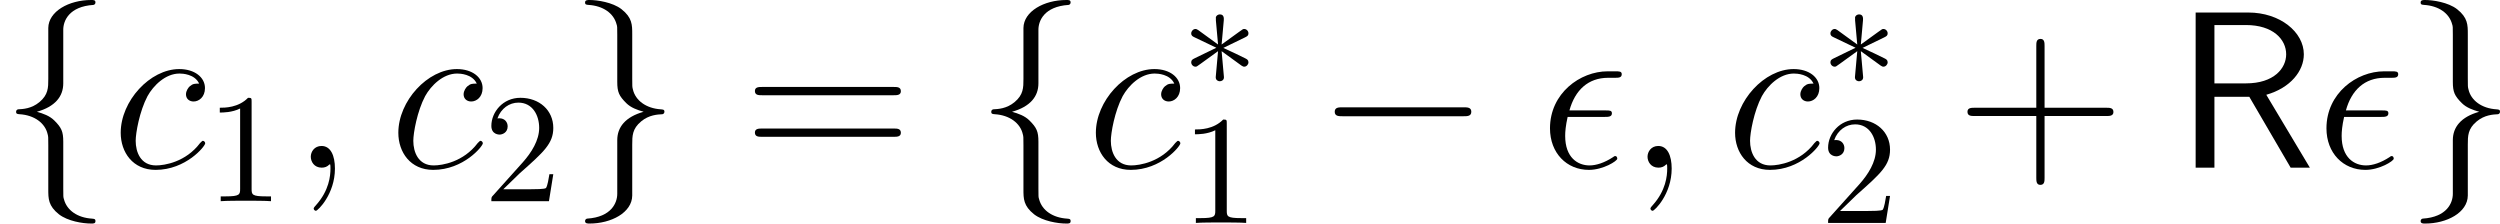
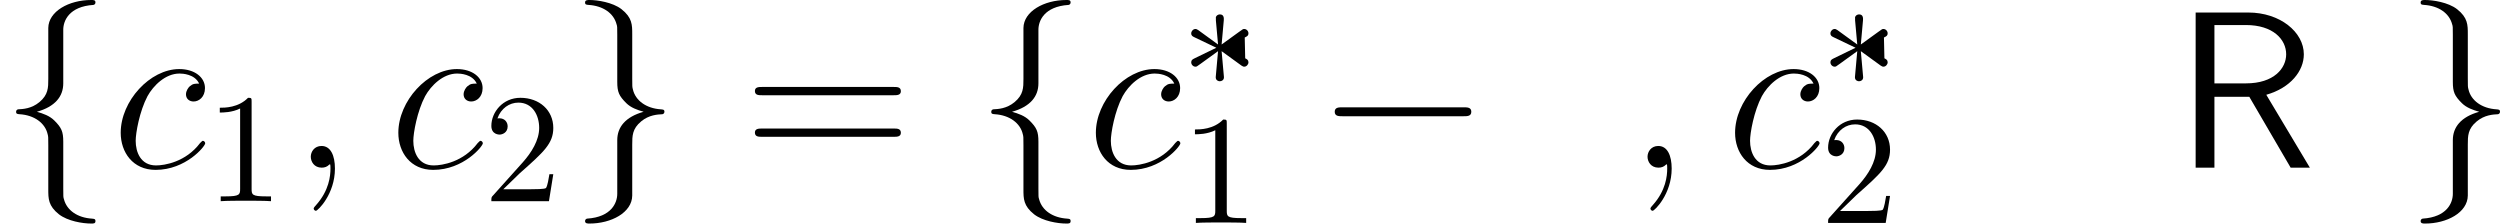
<svg xmlns="http://www.w3.org/2000/svg" xmlns:xlink="http://www.w3.org/1999/xlink" version="1.1" width="160.448pt" height="14.346pt" viewBox="0 473.674 160.448 14.346">
  <defs>
    <use id="g17-3" xlink:href="#g8-3" transform="scale(.694)" />
-     <path id="g10-43" d="M5.724-3.314H9.684C9.885-3.314 10.143-3.314 10.143-3.572C10.143-3.845 9.899-3.845 9.684-3.845H5.724V-7.804C5.724-8.005 5.724-8.263 5.466-8.263C5.193-8.263 5.193-8.02 5.193-7.804V-3.845H1.234C1.033-3.845 .775-3.845 .775-3.587C.775-3.314 1.019-3.314 1.234-3.314H5.193V.646C5.193 .846 5.193 1.105 5.452 1.105C5.724 1.105 5.724 .861 5.724 .646V-3.314Z" />
    <path id="g10-61" d="M9.684-4.648C9.885-4.648 10.143-4.648 10.143-4.906C10.143-5.179 9.899-5.179 9.684-5.179H1.234C1.033-5.179 .775-5.179 .775-4.921C.775-4.648 1.019-4.648 1.234-4.648H9.684ZM9.684-1.98C9.885-1.98 10.143-1.98 10.143-2.238C10.143-2.511 9.899-2.511 9.684-2.511H1.234C1.033-2.511 .775-2.511 .775-2.252C.775-1.98 1.019-1.98 1.234-1.98H9.684Z" />
    <path id="g8-0" d="M9.454-3.3C9.698-3.3 9.956-3.3 9.956-3.587S9.698-3.873 9.454-3.873H1.693C1.449-3.873 1.191-3.873 1.191-3.587S1.449-3.3 1.693-3.3H9.454Z" />
-     <path id="g8-3" d="M3.945-6.126C3.96-6.327 3.96-6.671 3.587-6.671C3.357-6.671 3.171-6.484 3.214-6.298V-6.111L3.414-3.888L1.578-5.222C1.449-5.294 1.42-5.322 1.32-5.322C1.119-5.322 .933-5.122 .933-4.921C.933-4.691 1.076-4.634 1.219-4.562L3.257-3.587L1.277-2.625C1.047-2.511 .933-2.453 .933-2.238S1.119-1.836 1.32-1.836C1.42-1.836 1.449-1.836 1.808-2.109L3.414-3.271L3.199-.861C3.199-.56 3.457-.488 3.572-.488C3.744-.488 3.96-.588 3.96-.861L3.744-3.271L5.581-1.937C5.71-1.865 5.738-1.836 5.839-1.836C6.04-1.836 6.226-2.037 6.226-2.238C6.226-2.453 6.097-2.525 5.925-2.611C5.064-3.041 5.036-3.041 3.902-3.572L5.882-4.533C6.111-4.648 6.226-4.706 6.226-4.921S6.04-5.322 5.839-5.322C5.738-5.322 5.71-5.322 5.351-5.05L3.744-3.888L3.945-6.126Z" />
+     <path id="g8-3" d="M3.945-6.126C3.96-6.327 3.96-6.671 3.587-6.671C3.357-6.671 3.171-6.484 3.214-6.298V-6.111L3.414-3.888L1.578-5.222C1.449-5.294 1.42-5.322 1.32-5.322C1.119-5.322 .933-5.122 .933-4.921C.933-4.691 1.076-4.634 1.219-4.562L3.257-3.587L1.277-2.625C1.047-2.511 .933-2.453 .933-2.238S1.119-1.836 1.32-1.836C1.42-1.836 1.449-1.836 1.808-2.109L3.414-3.271L3.199-.861C3.199-.56 3.457-.488 3.572-.488C3.744-.488 3.96-.588 3.96-.861L3.744-3.271L5.581-1.937C5.71-1.865 5.738-1.836 5.839-1.836C6.04-1.836 6.226-2.037 6.226-2.238C6.226-2.453 6.097-2.525 5.925-2.611L5.882-4.533C6.111-4.648 6.226-4.706 6.226-4.921S6.04-5.322 5.839-5.322C5.738-5.322 5.71-5.322 5.351-5.05L3.744-3.888L3.945-6.126Z" />
    <path id="g8-102" d="M4.06-8.852C4.06-9.425 4.433-10.344 5.997-10.444C6.068-10.458 6.126-10.516 6.126-10.602C6.126-10.76 6.011-10.76 5.853-10.76C4.419-10.76 3.113-10.028 3.099-8.966V-5.695C3.099-5.136 3.099-4.677 2.525-4.203C2.023-3.787 1.478-3.759 1.162-3.744C1.09-3.73 1.033-3.673 1.033-3.587C1.033-3.443 1.119-3.443 1.262-3.429C2.209-3.371 2.898-2.855 3.056-2.152C3.099-1.994 3.099-1.965 3.099-1.449V1.392C3.099 1.994 3.099 2.453 3.787 2.998C4.347 3.429 5.294 3.587 5.853 3.587C6.011 3.587 6.126 3.587 6.126 3.429C6.126 3.285 6.04 3.285 5.896 3.271C4.992 3.214 4.29 2.754 4.103 2.023C4.06 1.894 4.06 1.865 4.06 1.349V-1.664C4.06-2.324 3.945-2.568 3.486-3.027C3.185-3.328 2.769-3.472 2.367-3.587C3.544-3.917 4.06-4.576 4.06-5.409V-8.852Z" />
    <path id="g8-103" d="M3.099 1.679C3.099 2.252 2.726 3.171 1.162 3.271C1.09 3.285 1.033 3.343 1.033 3.429C1.033 3.587 1.191 3.587 1.32 3.587C2.711 3.587 4.046 2.884 4.06 1.793V-1.478C4.06-2.037 4.06-2.496 4.634-2.97C5.136-3.386 5.681-3.414 5.997-3.429C6.068-3.443 6.126-3.5 6.126-3.587C6.126-3.73 6.04-3.73 5.896-3.744C4.949-3.802 4.261-4.318 4.103-5.021C4.06-5.179 4.06-5.208 4.06-5.724V-8.565C4.06-9.167 4.06-9.626 3.371-10.171C2.798-10.616 1.808-10.76 1.32-10.76C1.191-10.76 1.033-10.76 1.033-10.602C1.033-10.458 1.119-10.458 1.262-10.444C2.166-10.387 2.869-9.928 3.056-9.196C3.099-9.067 3.099-9.038 3.099-8.522V-5.509C3.099-4.849 3.214-4.605 3.673-4.146C3.974-3.845 4.39-3.701 4.792-3.587C3.615-3.257 3.099-2.597 3.099-1.765V1.679Z" />
    <path id="g19-49" d="M2.929-6.376C2.929-6.615 2.929-6.635 2.7-6.635C2.082-5.998 1.205-5.998 .887-5.998V-5.689C1.086-5.689 1.674-5.689 2.192-5.948V-.787C2.192-.428 2.162-.309 1.265-.309H.946V0C1.295-.03 2.162-.03 2.56-.03S3.826-.03 4.174 0V-.309H3.856C2.959-.309 2.929-.418 2.929-.787V-6.376Z" />
    <path id="g19-50" d="M1.265-.767L2.321-1.793C3.875-3.168 4.473-3.706 4.473-4.702C4.473-5.838 3.577-6.635 2.361-6.635C1.235-6.635 .498-5.719 .498-4.832C.498-4.274 .996-4.274 1.026-4.274C1.196-4.274 1.544-4.394 1.544-4.802C1.544-5.061 1.365-5.32 1.016-5.32C.936-5.32 .917-5.32 .887-5.31C1.116-5.958 1.654-6.326 2.232-6.326C3.138-6.326 3.567-5.519 3.567-4.702C3.567-3.905 3.068-3.118 2.521-2.501L.608-.369C.498-.259 .498-.239 .498 0H4.194L4.473-1.733H4.224C4.174-1.435 4.105-.996 4.005-.847C3.935-.767 3.278-.767 3.059-.767H1.265Z" />
    <path id="g5-82" d="M5.839-4.677C7.403-5.122 8.249-6.212 8.249-7.274C8.249-8.708 6.714-9.956 4.691-9.956H1.306V0H2.511V-4.548H4.749L7.403 0H8.636L5.839-4.677ZM2.511-5.409V-9.153H4.533C6.269-9.153 7.116-8.235 7.116-7.274C7.116-6.384 6.341-5.409 4.533-5.409H2.511Z" />
-     <path id="g9-15" d="M4.175-3.257C4.39-3.257 4.634-3.257 4.634-3.486C4.634-3.673 4.49-3.673 4.232-3.673H1.908C2.267-4.978 3.113-5.767 4.39-5.767H4.806C5.05-5.767 5.265-5.767 5.265-5.997C5.265-6.183 5.107-6.183 4.849-6.183H4.361C2.597-6.183 .66-4.777 .66-2.525C.66-.933 1.736 .143 3.156 .143C4.074 .143 4.978-.43 4.978-.574C4.978-.66 4.935-.746 4.849-.746C4.806-.746 4.777-.732 4.706-.674C4.16-.316 3.63-.143 3.199-.143C2.439-.143 1.635-.646 1.635-2.037C1.635-2.31 1.664-2.683 1.793-3.257H4.175Z" />
    <path id="g9-59" d="M2.798 .057C2.798-.775 2.525-1.392 1.937-1.392C1.478-1.392 1.248-1.019 1.248-.703S1.463 0 1.951 0C2.138 0 2.295-.057 2.425-.187C2.453-.215 2.468-.215 2.482-.215C2.511-.215 2.511-.014 2.511 .057C2.511 .531 2.425 1.463 1.592 2.396C1.435 2.568 1.435 2.597 1.435 2.625C1.435 2.697 1.506 2.769 1.578 2.769C1.693 2.769 2.798 1.707 2.798 .057Z" />
    <path id="g9-99" d="M5.609-5.394C5.337-5.394 5.208-5.394 5.007-5.222C4.921-5.15 4.763-4.935 4.763-4.706C4.763-4.419 4.978-4.246 5.251-4.246C5.595-4.246 5.982-4.533 5.982-5.107C5.982-5.796 5.322-6.327 4.333-6.327C2.453-6.327 .574-4.275 .574-2.238C.574-.99 1.349 .143 2.812 .143C4.763 .143 5.997-1.377 5.997-1.564C5.997-1.65 5.911-1.722 5.853-1.722C5.81-1.722 5.796-1.707 5.667-1.578C4.749-.359 3.386-.143 2.841-.143C1.851-.143 1.535-1.004 1.535-1.722C1.535-2.224 1.779-3.615 2.295-4.591C2.668-5.265 3.443-6.04 4.347-6.04C4.533-6.04 5.322-6.011 5.609-5.394Z" />
  </defs>
  <g id="page1">
    <use x="0" y="484.434" xlink:href="#g8-102" />
    <use x="7.173" y="484.434" xlink:href="#g9-99" />
    <use x="13.219" y="486.586" xlink:href="#g19-49" />
    <use x="18.698" y="484.434" xlink:href="#g9-59" />
    <use x="24.991" y="484.434" xlink:href="#g9-99" />
    <use x="31.037" y="486.586" xlink:href="#g19-50" />
    <use x="36.516" y="484.434" xlink:href="#g8-103" />
    <use x="47.674" y="484.434" xlink:href="#g10-61" />
    <use x="62.585" y="484.434" xlink:href="#g8-102" />
    <use x="69.758" y="484.434" xlink:href="#g9-99" />
    <use x="75.804" y="479.228" xlink:href="#g17-3" />
    <use x="75.804" y="487.981" xlink:href="#g19-49" />
    <use x="84.471" y="484.434" xlink:href="#g8-0" />
    <use x="98.817" y="484.434" xlink:href="#g9-15" />
    <use x="104.489" y="484.434" xlink:href="#g9-59" />
    <use x="110.782" y="484.434" xlink:href="#g9-99" />
    <use x="116.828" y="479.228" xlink:href="#g17-3" />
    <use x="116.828" y="487.981" xlink:href="#g19-50" />
    <use x="125.495" y="484.434" xlink:href="#g10-43" />
    <use x="139.609" y="484.434" xlink:href="#g5-82" />
    <use x="148.65" y="484.434" xlink:href="#g9-15" />
    <use x="154.322" y="484.434" xlink:href="#g8-103" />
  </g>
</svg>